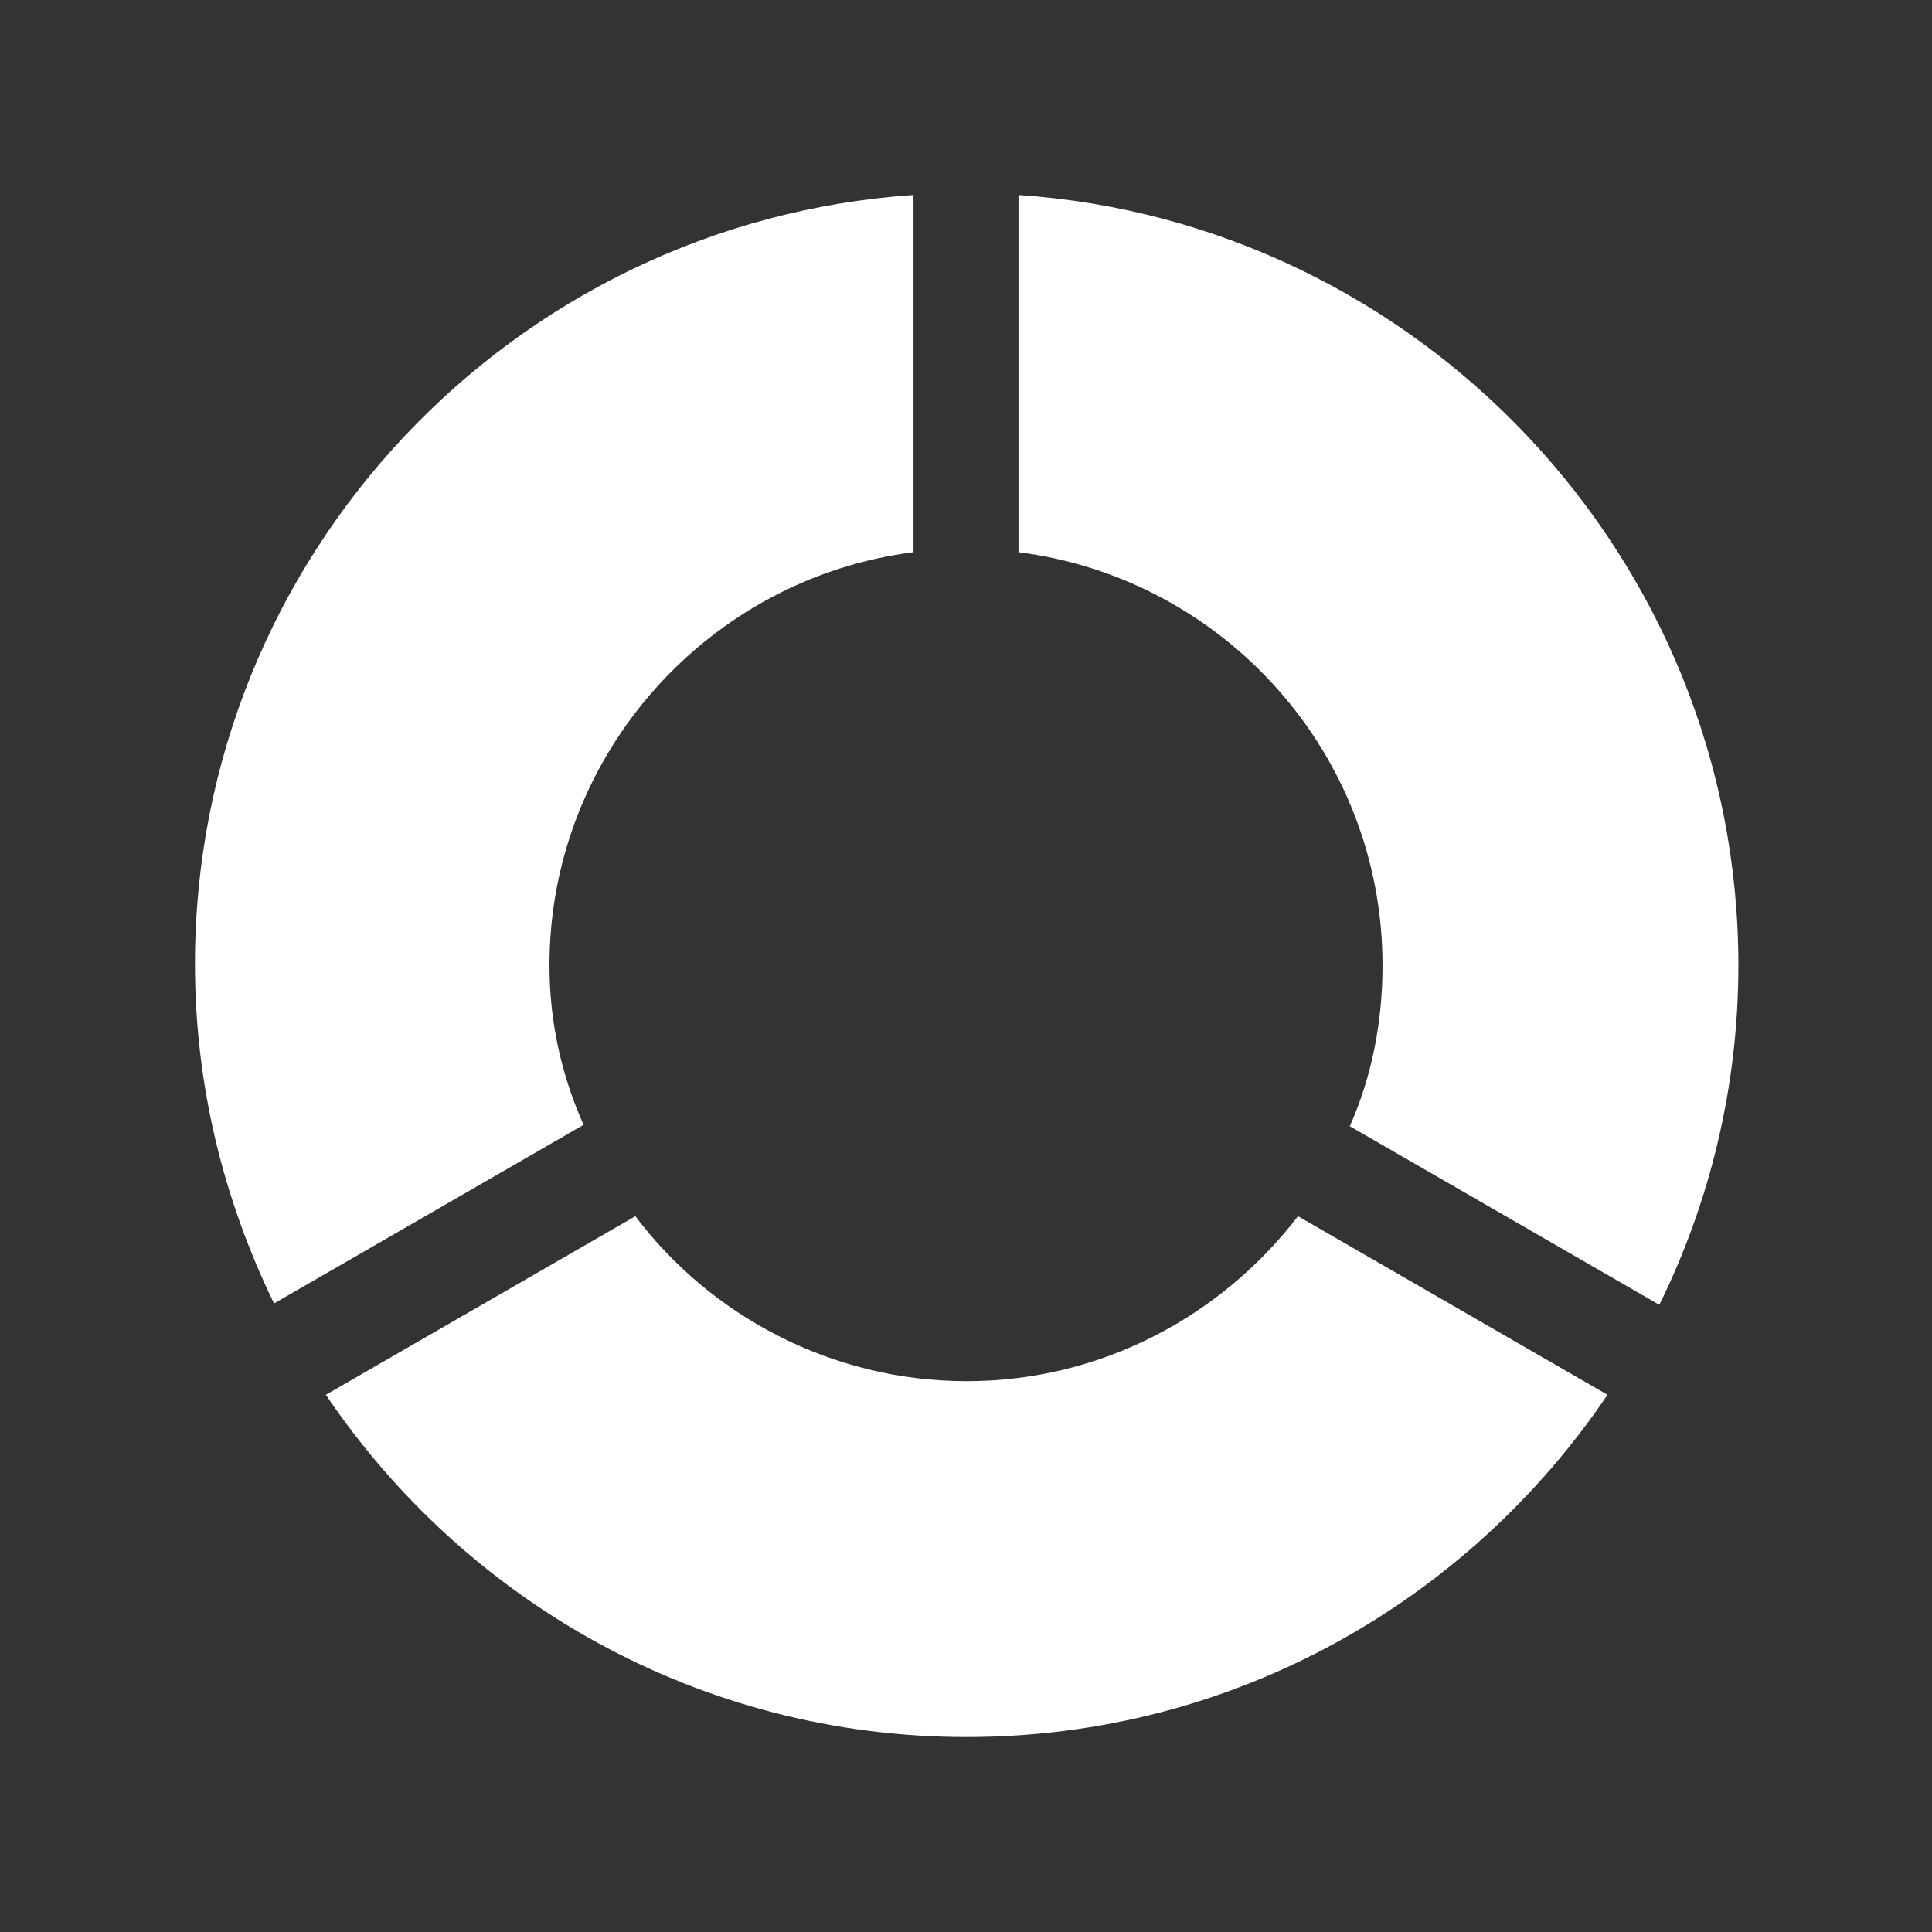
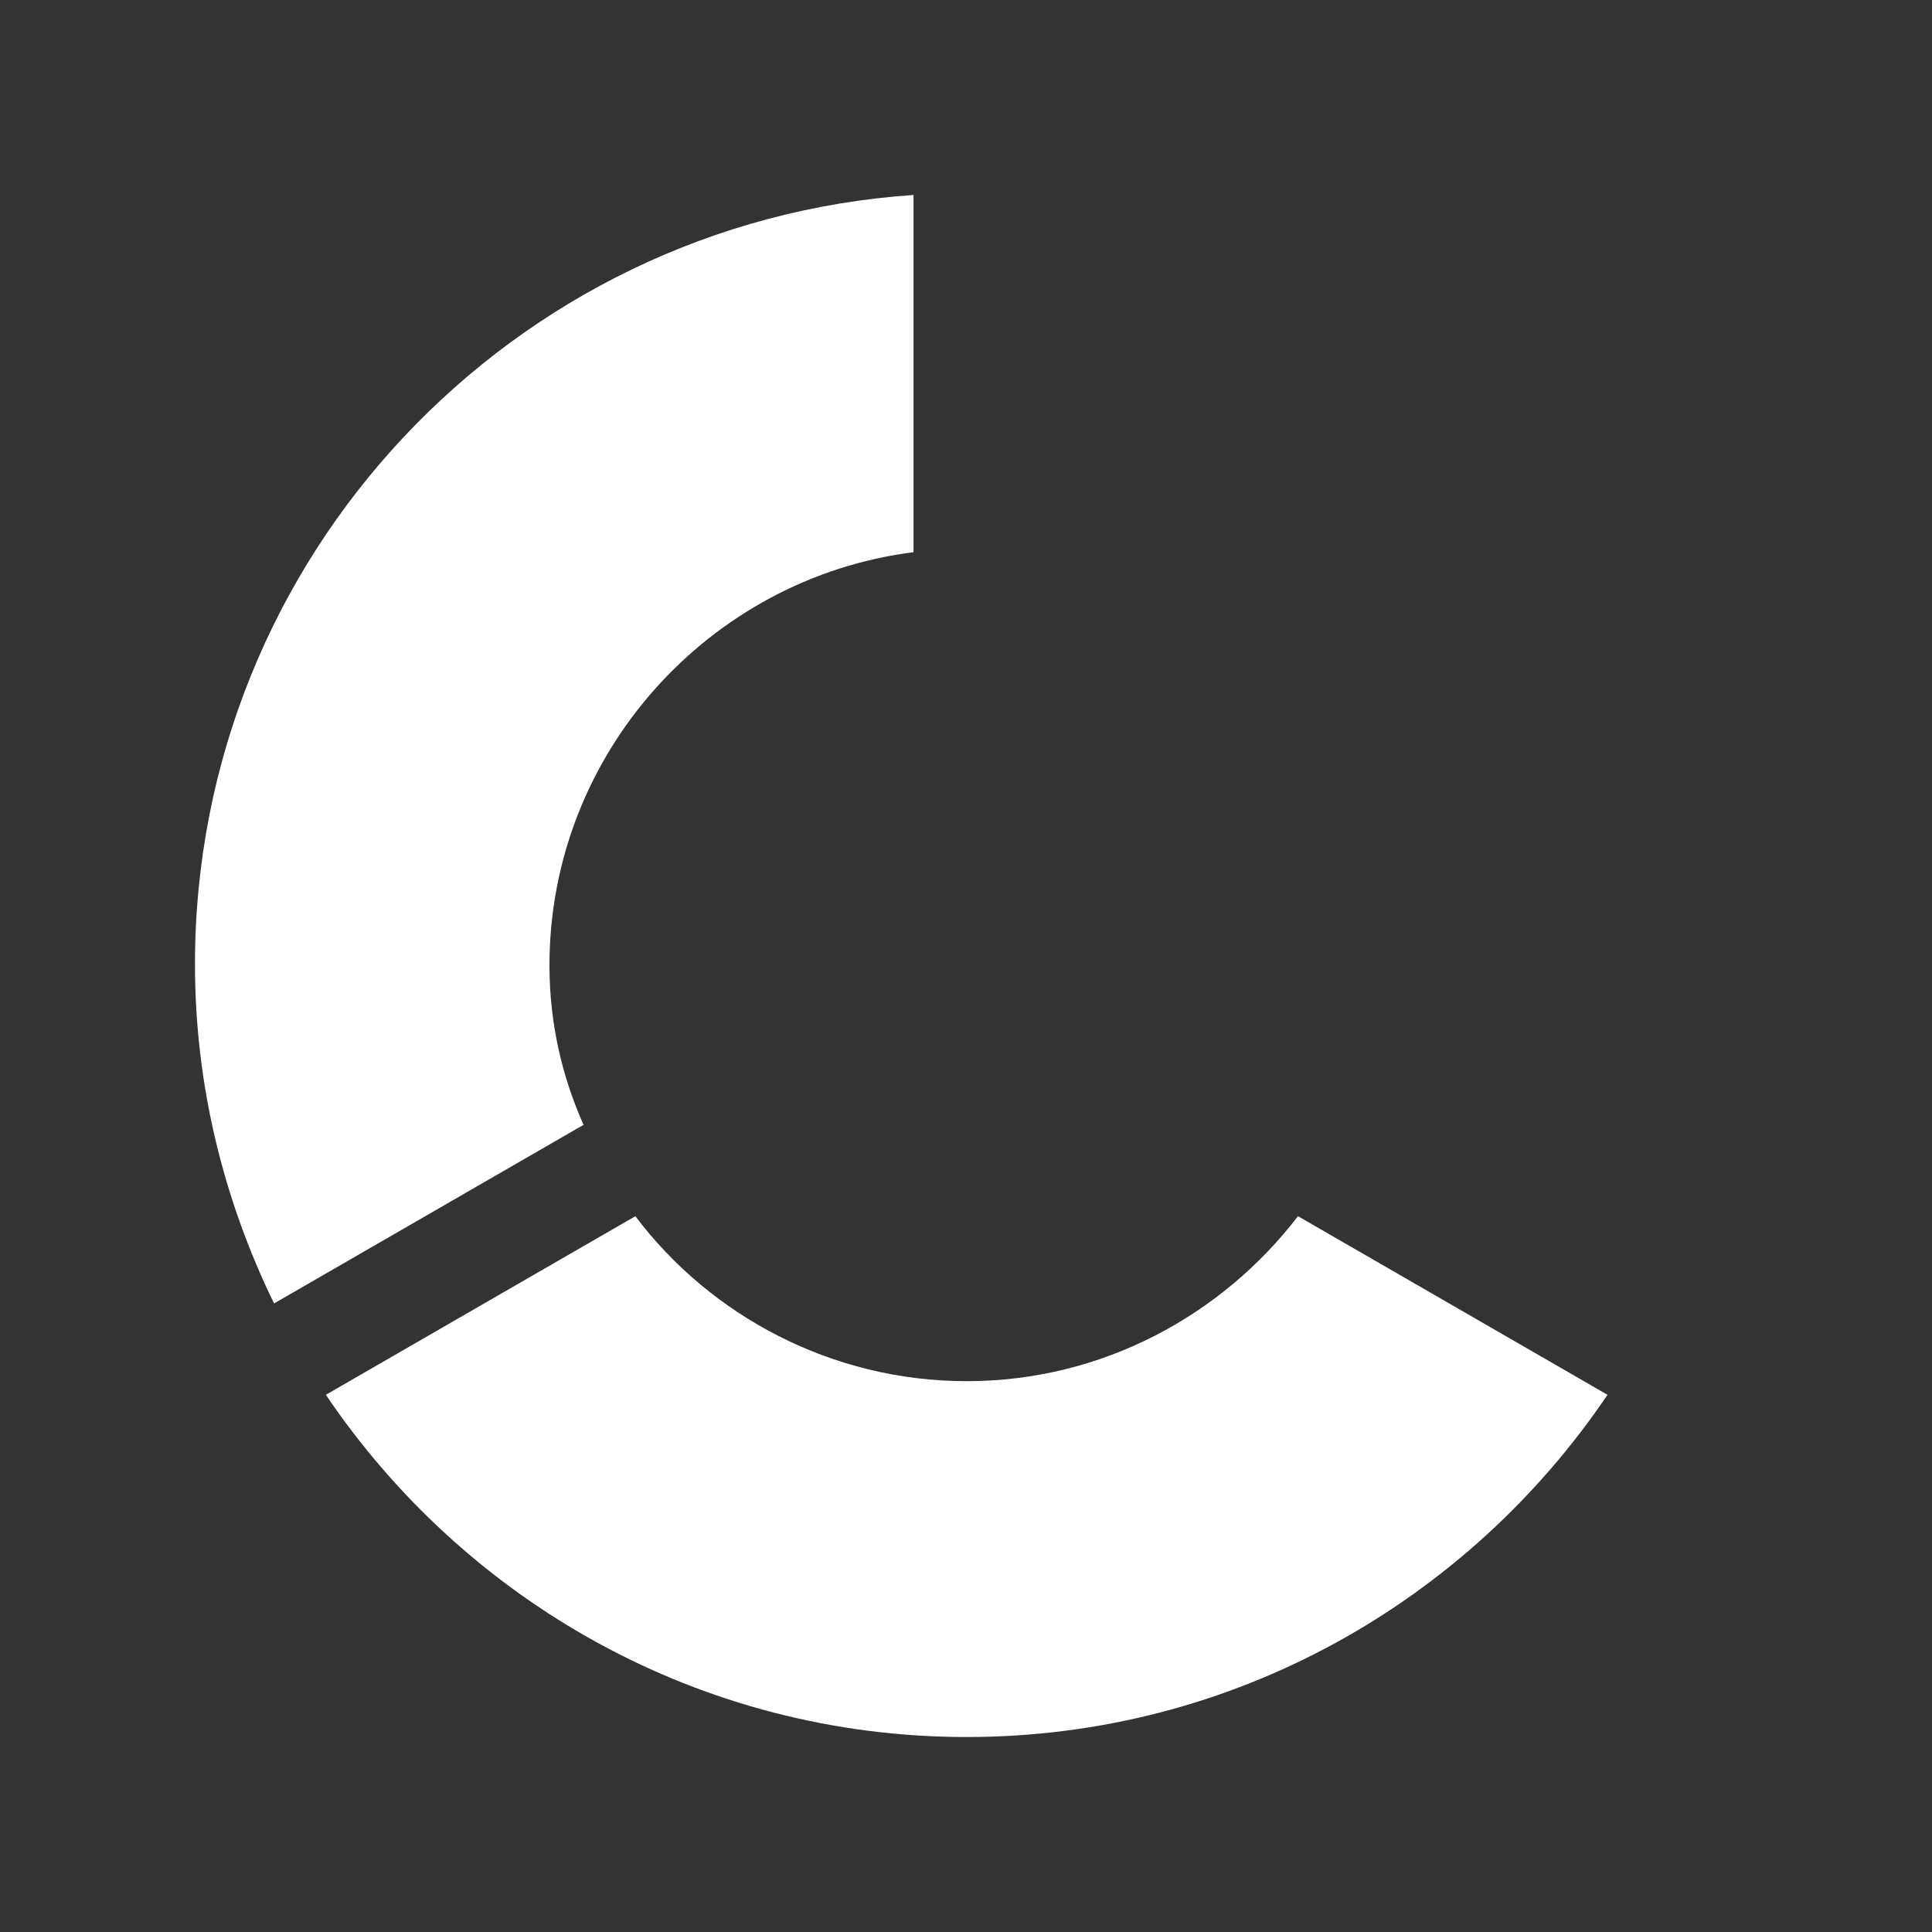
<svg xmlns="http://www.w3.org/2000/svg" version="1.1" id="Calque_1" x="0px" y="0px" viewBox="0 0 141.7 141.7" style="enable-background:new 0 0 141.7 141.7;" xml:space="preserve">
  <rect x="0" y="0" width="141.7" height="141.7" fill="#333333" stroke="none" />
  <style type="text/css">
	.st0{fill:#FFFFFF;}
</style>
  <path class="st0" d="M-314.9-1.4c-24.4,0-45.3,15.5-53.4,37.2l15.8,19.6l-15.8,19.7c8,21.7,28.9,37.3,53.4,37.3h16.4V86.3h-16.4  c-17,0-30.7-13.8-30.7-30.7s13.8-30.7,30.7-30.7c17,0,30.7,13.8,30.7,30.7v57.2h26.2V55.5C-258,24.2-283.5-1.4-314.9-1.4z" />
  <g>
-     <path class="st0" d="M101.4,70.8c0,4.2-0.8,8.2-2.4,11.8l22.7,13.1c3.7-7.5,5.8-16,5.8-24.9c0-29.9-23.4-54.5-52.8-56.5v26.2   C89.7,42.4,101.4,55.2,101.4,70.8z" />
    <path class="st0" d="M40.3,70.8C40.3,55.3,52,42.4,67,40.5V14.3c-29.4,2-52.7,26.5-52.7,56.4c0,8.9,2.1,17.3,5.8,24.9l22.7-13.1   C41.2,78.9,40.3,75,40.3,70.8z" />
    <path class="st0" d="M70.9,101.3c-9.9,0-18.8-4.8-24.3-12.1l-22.7,13.1c10.2,15.1,27.4,25.1,47,25.1c19.6,0,36.8-10,47-25.1   L95.2,89.2C89.6,96.5,80.8,101.3,70.9,101.3z" />
  </g>
</svg>